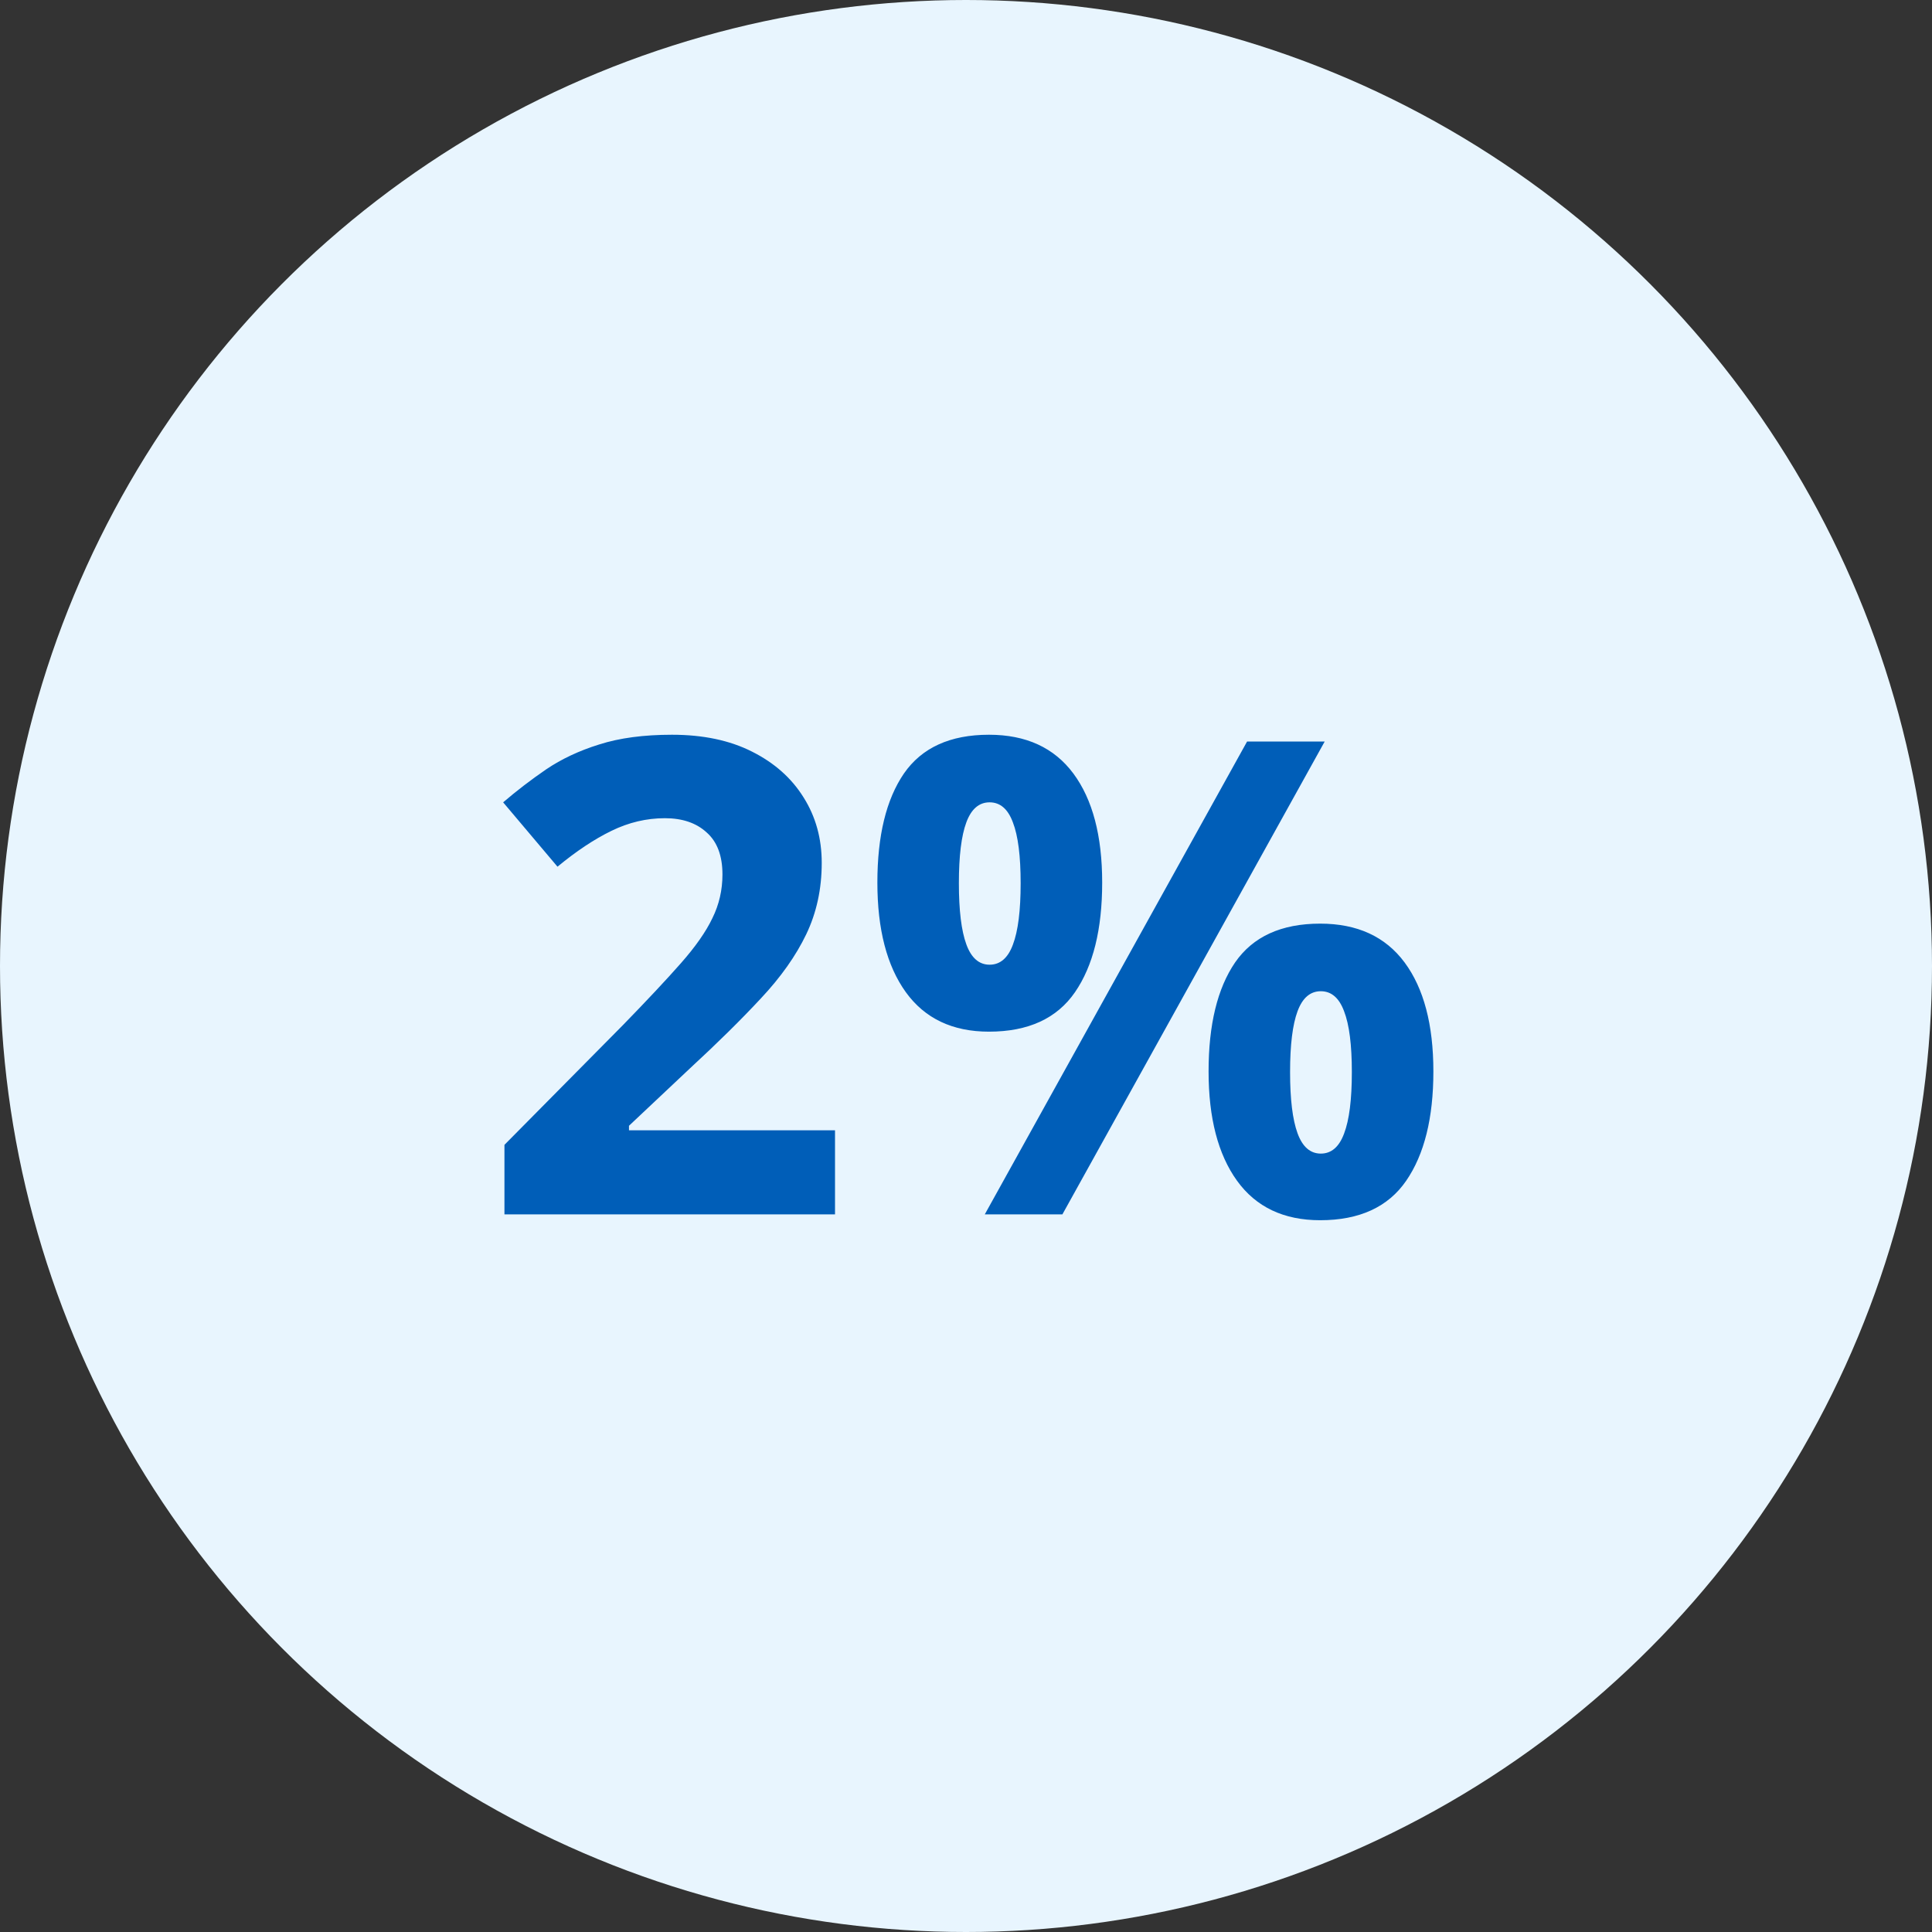
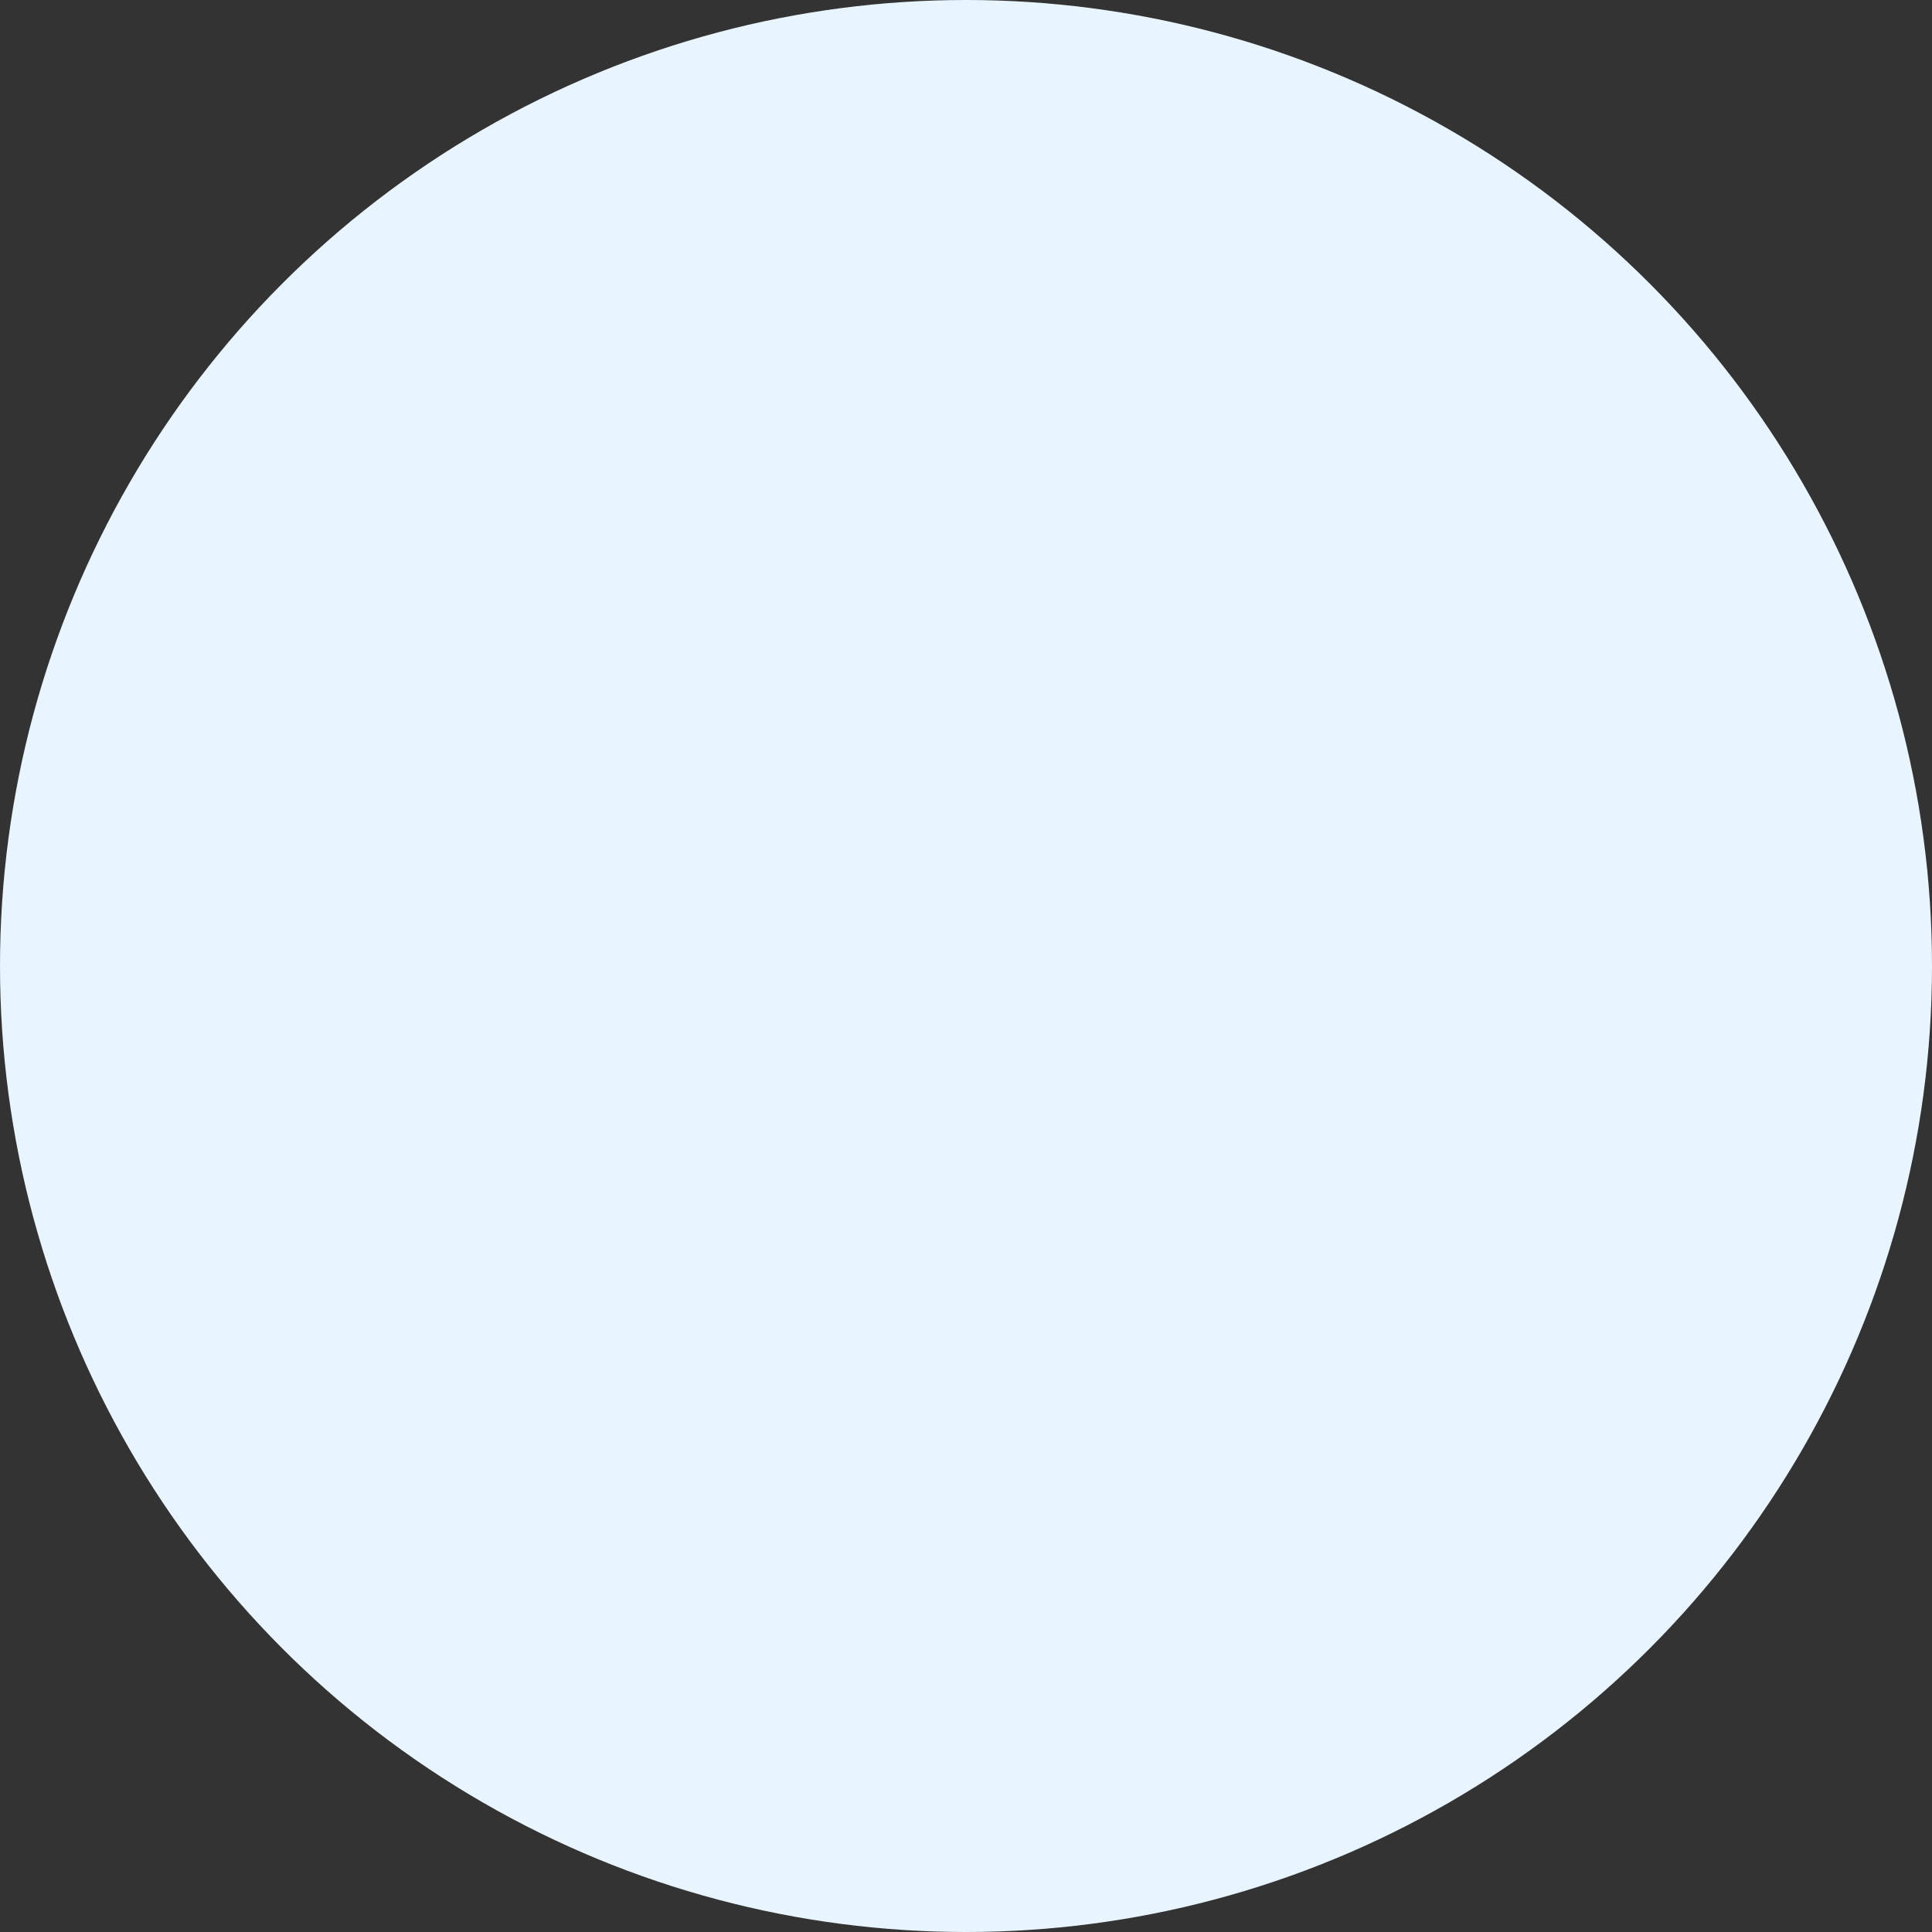
<svg xmlns="http://www.w3.org/2000/svg" width="70" height="70" viewBox="0 0 70 70" fill="none">
  <rect x="0" y="0" width="70" height="70" fill="#333333" stroke="none" />
  <circle cx="35" cy="35" r="35" transform="matrix(-1 0 0 1 70 0)" fill="#E8F5FE" />
-   <path d="M30.254 44H18.277V41.48L22.578 37.133C23.445 36.242 24.141 35.5 24.664 34.906C25.195 34.305 25.578 33.758 25.812 33.266C26.055 32.773 26.176 32.246 26.176 31.684C26.176 31.004 25.984 30.496 25.602 30.16C25.227 29.816 24.723 29.645 24.09 29.645C23.426 29.645 22.781 29.797 22.156 30.102C21.531 30.406 20.879 30.84 20.199 31.402L18.23 29.07C18.723 28.648 19.242 28.25 19.789 27.875C20.344 27.5 20.984 27.199 21.711 26.973C22.445 26.738 23.324 26.621 24.348 26.621C25.473 26.621 26.438 26.824 27.242 27.23C28.055 27.637 28.68 28.191 29.117 28.895C29.555 29.59 29.773 30.379 29.773 31.262C29.773 32.207 29.586 33.07 29.211 33.852C28.836 34.633 28.289 35.406 27.57 36.172C26.859 36.938 26 37.785 24.992 38.715L22.789 40.789V40.953H30.254V44ZM35.832 26.621C37.176 26.621 38.195 27.09 38.891 28.027C39.586 28.965 39.934 30.281 39.934 31.977C39.934 33.672 39.605 34.996 38.949 35.949C38.293 36.902 37.254 37.379 35.832 37.379C34.512 37.379 33.508 36.902 32.82 35.949C32.133 34.996 31.789 33.672 31.789 31.977C31.789 30.281 32.109 28.965 32.75 28.027C33.398 27.09 34.426 26.621 35.832 26.621ZM35.855 29.07C35.473 29.07 35.191 29.312 35.012 29.797C34.832 30.281 34.742 31.016 34.742 32C34.742 32.984 34.832 33.723 35.012 34.215C35.191 34.707 35.473 34.953 35.855 34.953C36.238 34.953 36.52 34.711 36.699 34.227C36.887 33.734 36.98 32.992 36.98 32C36.98 31.016 36.887 30.281 36.699 29.797C36.52 29.312 36.238 29.07 35.855 29.07ZM47.996 26.867L38.492 44H35.68L45.184 26.867H47.996ZM47.832 33.465C49.176 33.465 50.195 33.934 50.891 34.871C51.586 35.809 51.934 37.125 51.934 38.82C51.934 40.508 51.605 41.828 50.949 42.781C50.293 43.734 49.254 44.211 47.832 44.211C46.512 44.211 45.508 43.734 44.82 42.781C44.133 41.828 43.789 40.508 43.789 38.82C43.789 37.125 44.109 35.809 44.75 34.871C45.398 33.934 46.426 33.465 47.832 33.465ZM47.855 35.914C47.473 35.914 47.191 36.156 47.012 36.641C46.832 37.125 46.742 37.859 46.742 38.844C46.742 39.828 46.832 40.566 47.012 41.059C47.191 41.551 47.473 41.797 47.855 41.797C48.238 41.797 48.52 41.555 48.699 41.07C48.887 40.578 48.98 39.836 48.98 38.844C48.98 37.859 48.887 37.125 48.699 36.641C48.52 36.156 48.238 35.914 47.855 35.914Z" fill="#005EB8" />
</svg>